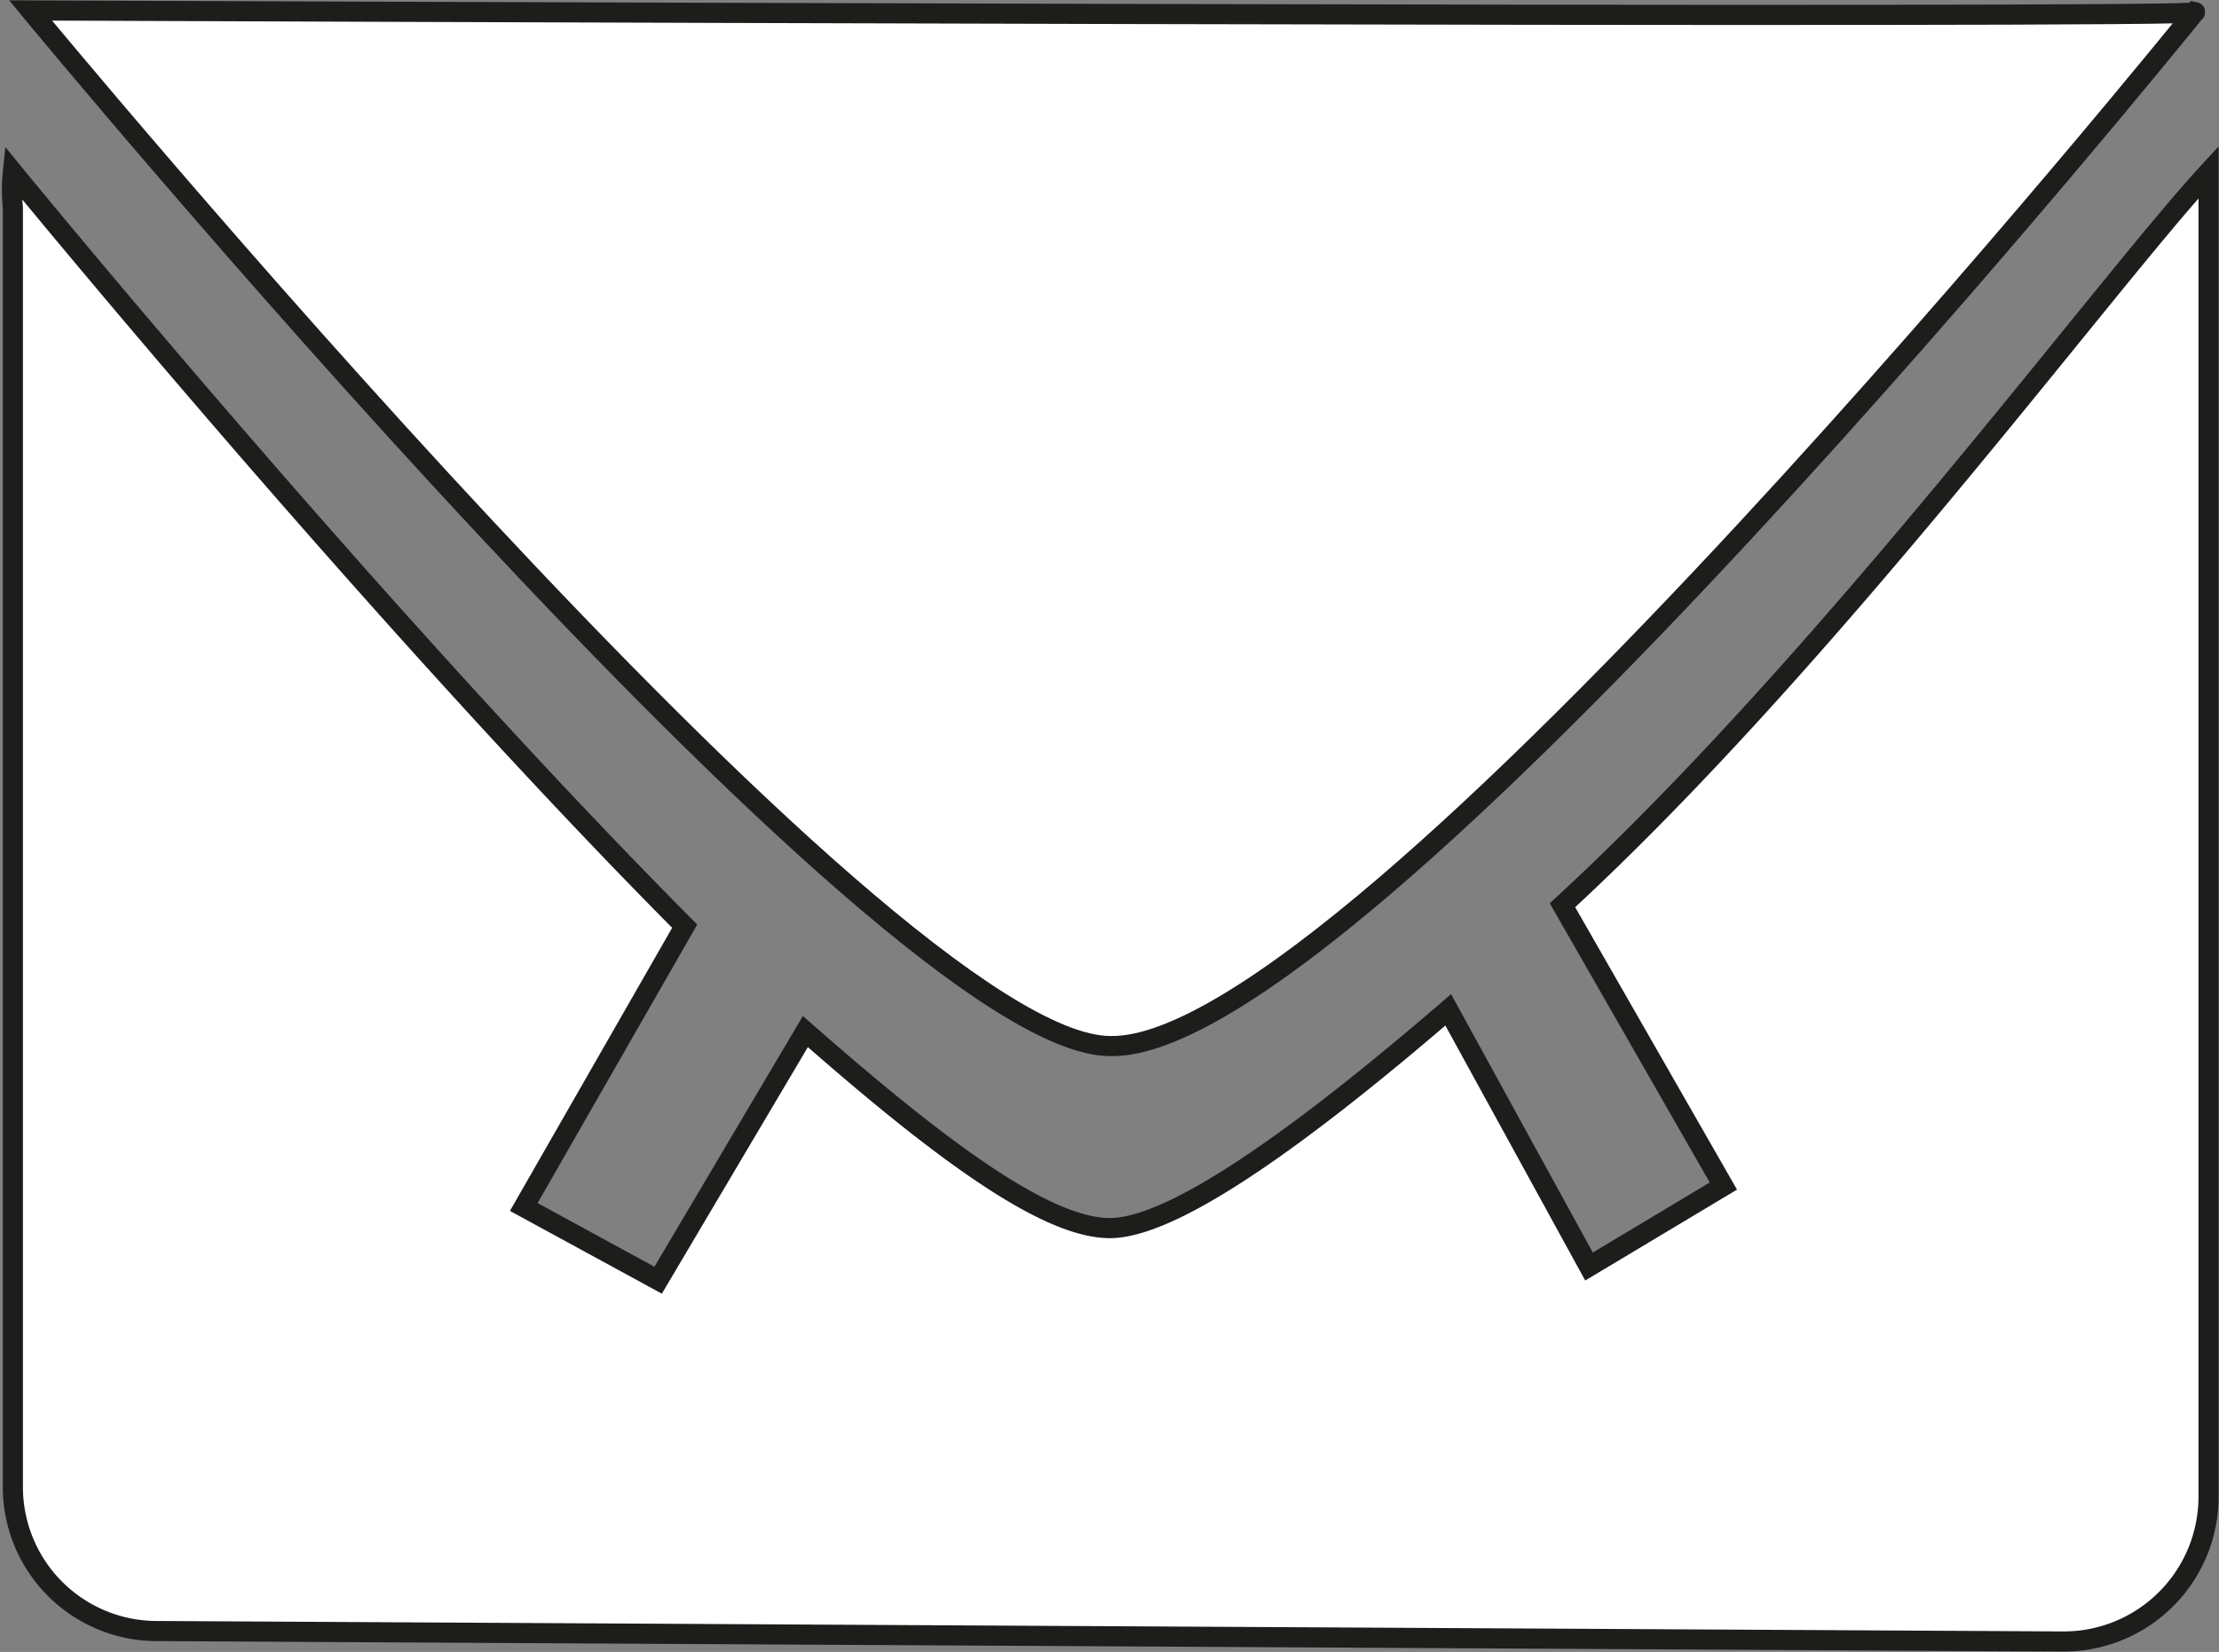
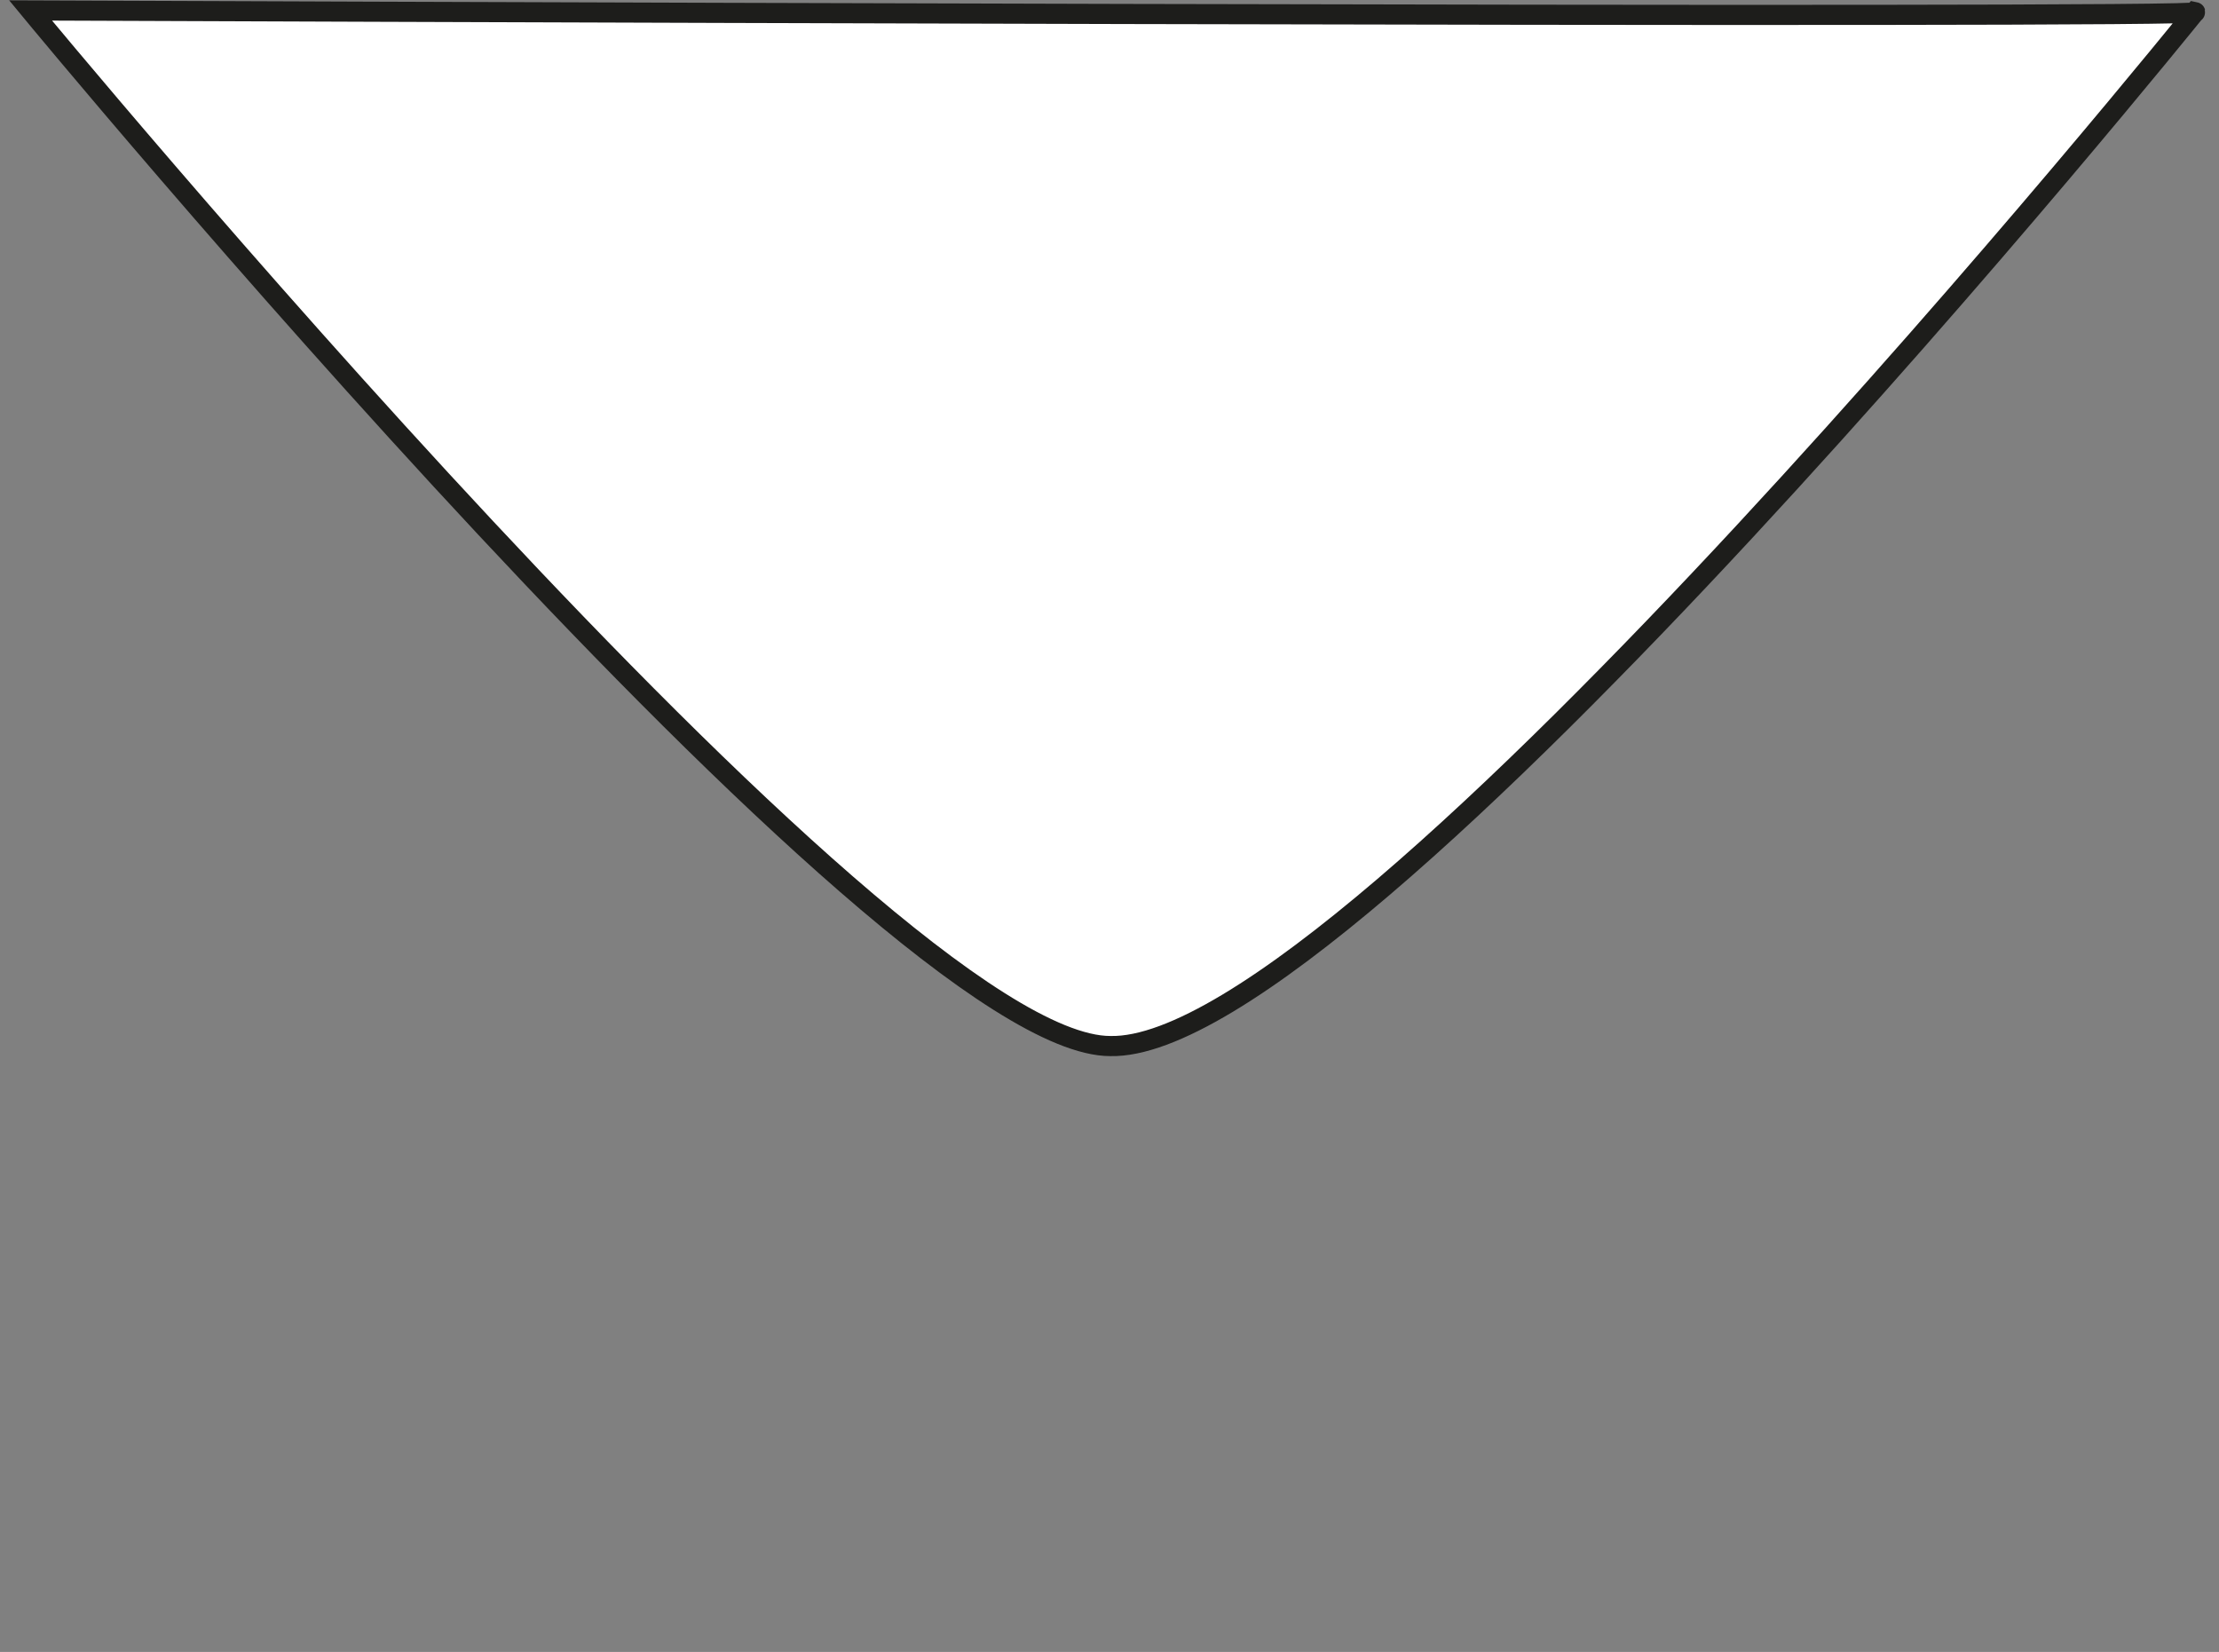
<svg xmlns="http://www.w3.org/2000/svg" viewBox="0 0 27.58 20.53">
  <rect x="0" y="0" width="27.58" height="20.53" fill="#808080" stroke="none" />
  <defs>
    <style>.cls-1{fill:#fff;stroke:#1d1d1b;stroke-miterlimit:10;stroke-width:0.25px;}</style>
  </defs>
  <g id="Ebene_2" data-name="Ebene 2">
    <g id="Ebene_1-2" data-name="Ebene 1">
-       <path class="cls-1" d="M19.42,11.25h0l2,3.49-1.67,1L18,12.55c-1.79,1.54-3.33,2.65-4.14,2.71s-2.21-1-3.85-2.44L8.18,15.91,6.51,15l2-3.49,0,0C4.82,7.8.56,2.63.16,2.14a2.16,2.16,0,0,0,0,.44l0,15.88a1.79,1.79,0,0,0,1.79,1.81l23.7.13a1.8,1.8,0,0,0,1.8-1.79l0-16.47C26.15,3.55,22.72,8.21,19.42,11.25Z" />
      <path class="cls-1" d="M27.28.15S16.86,13.07,13.8,13C11,13,.38.13.38.13S27.73.24,27.28.15Z" />
    </g>
  </g>
</svg>